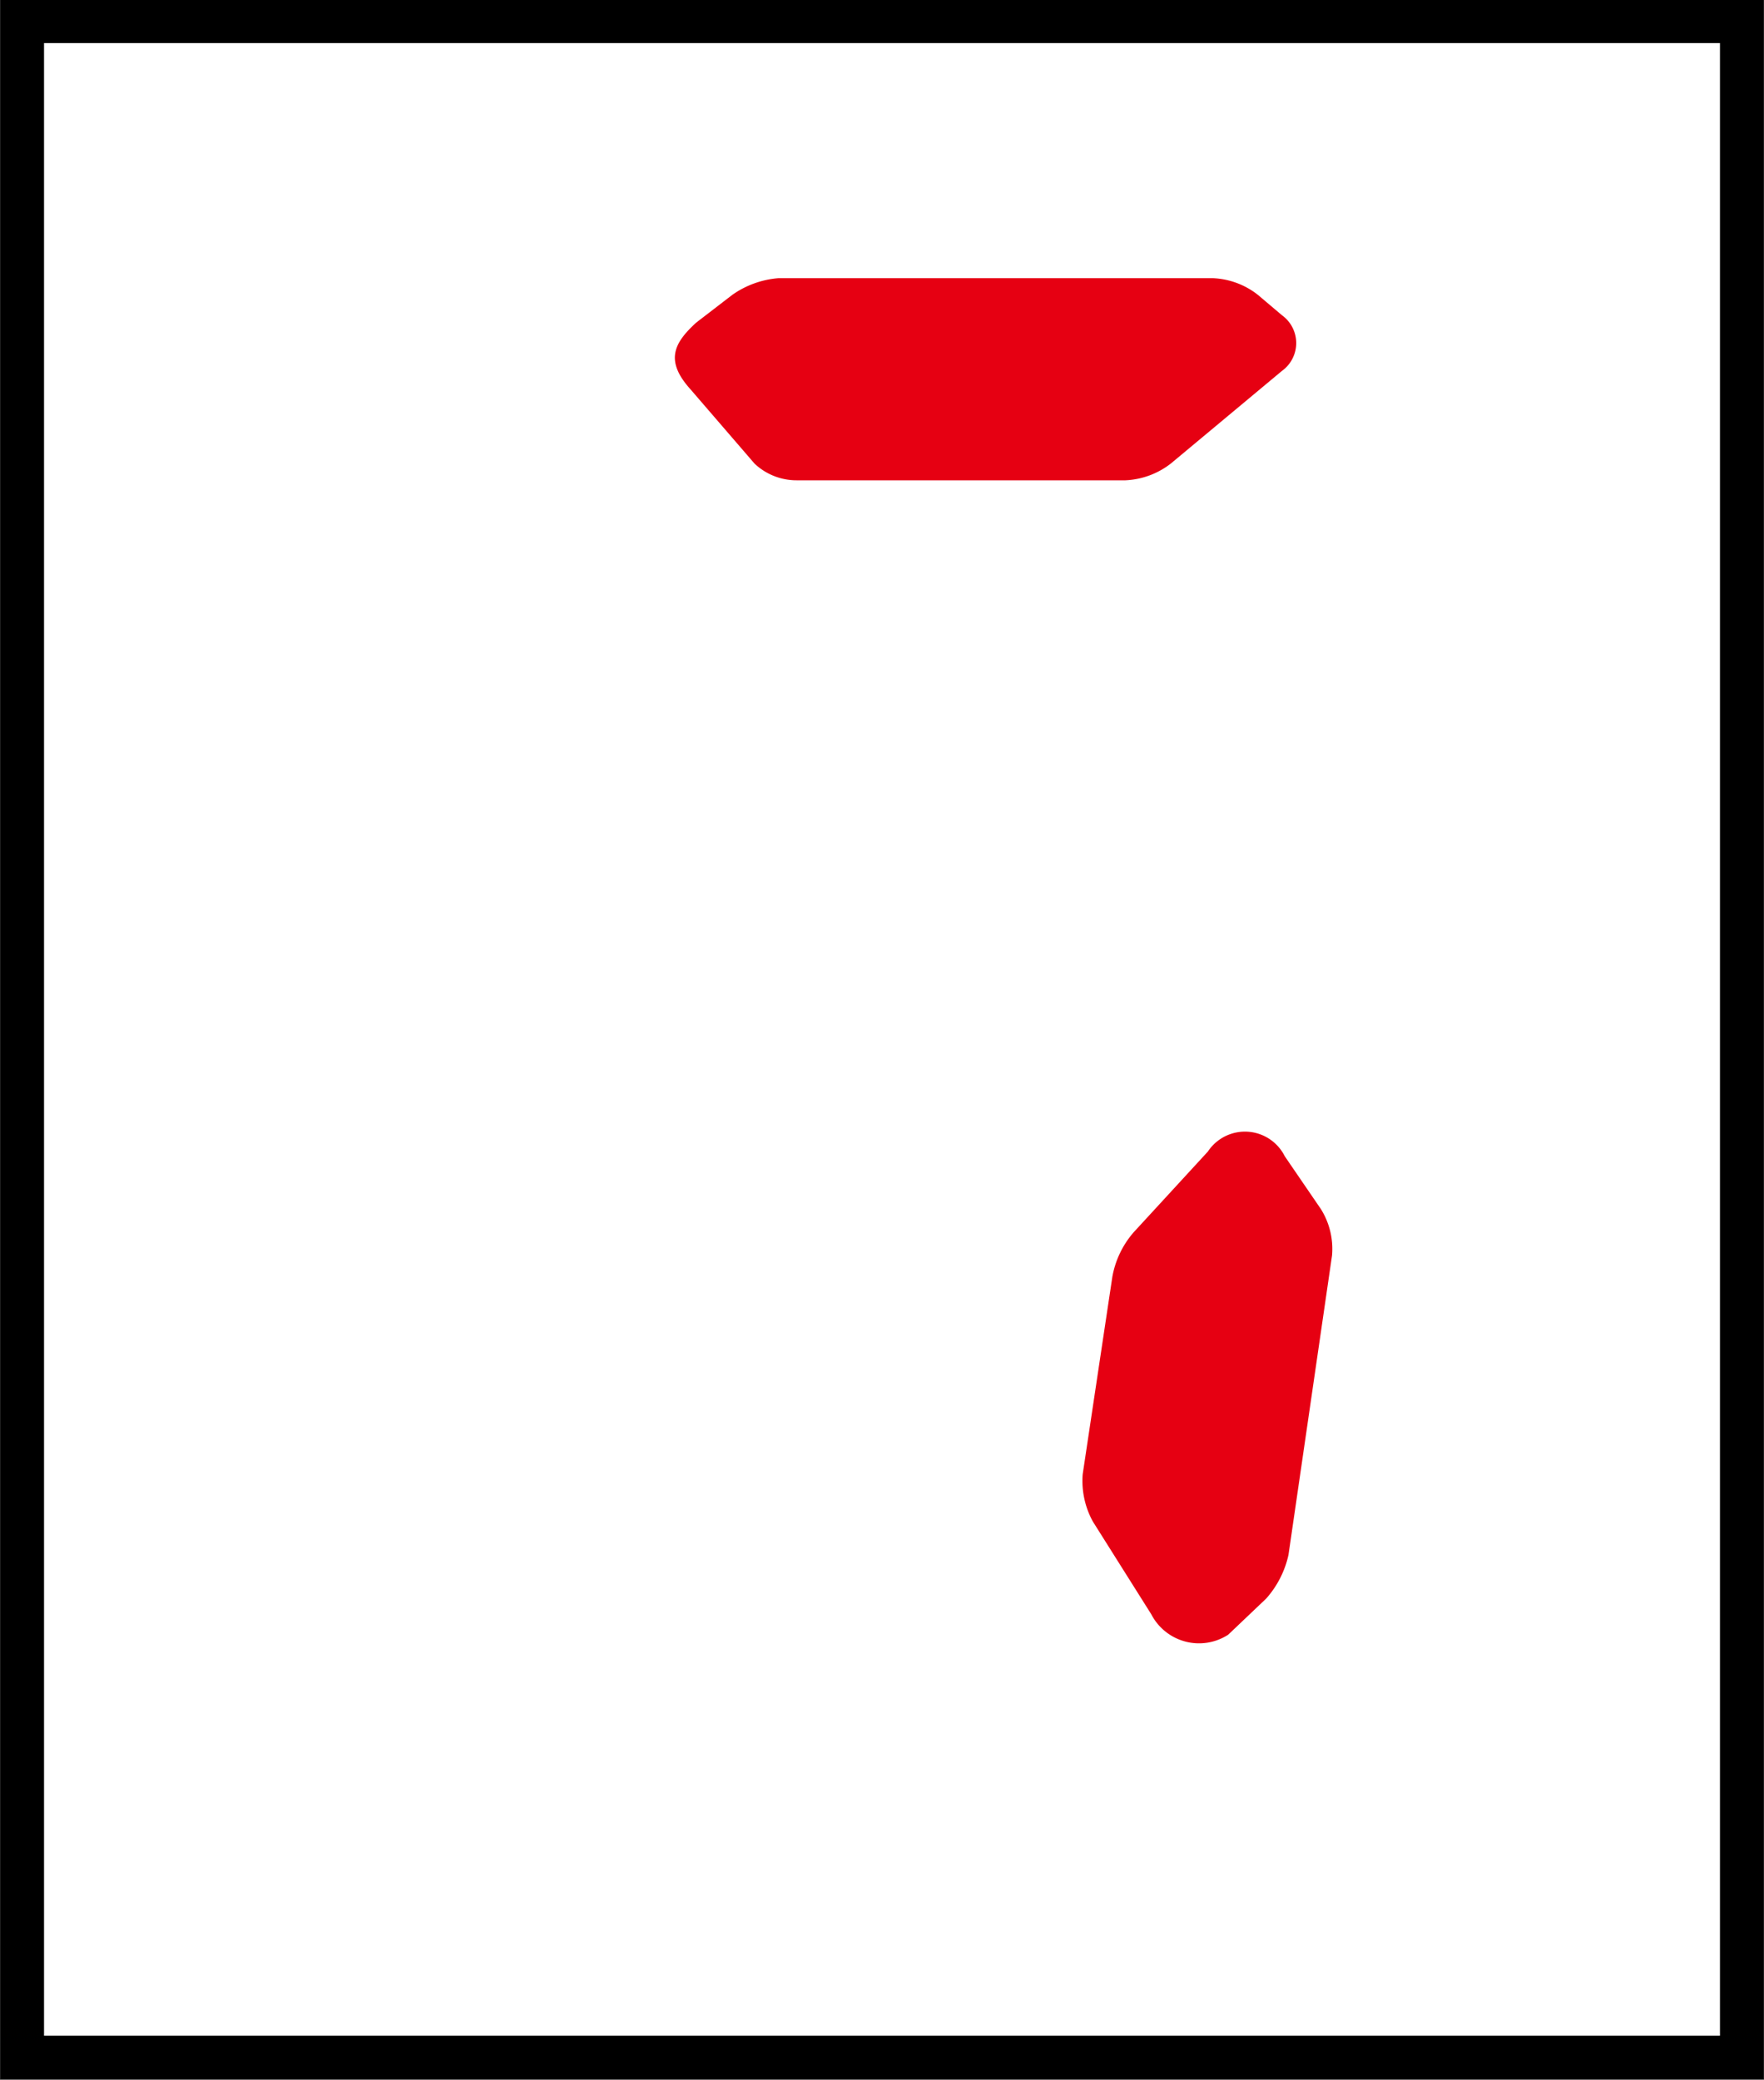
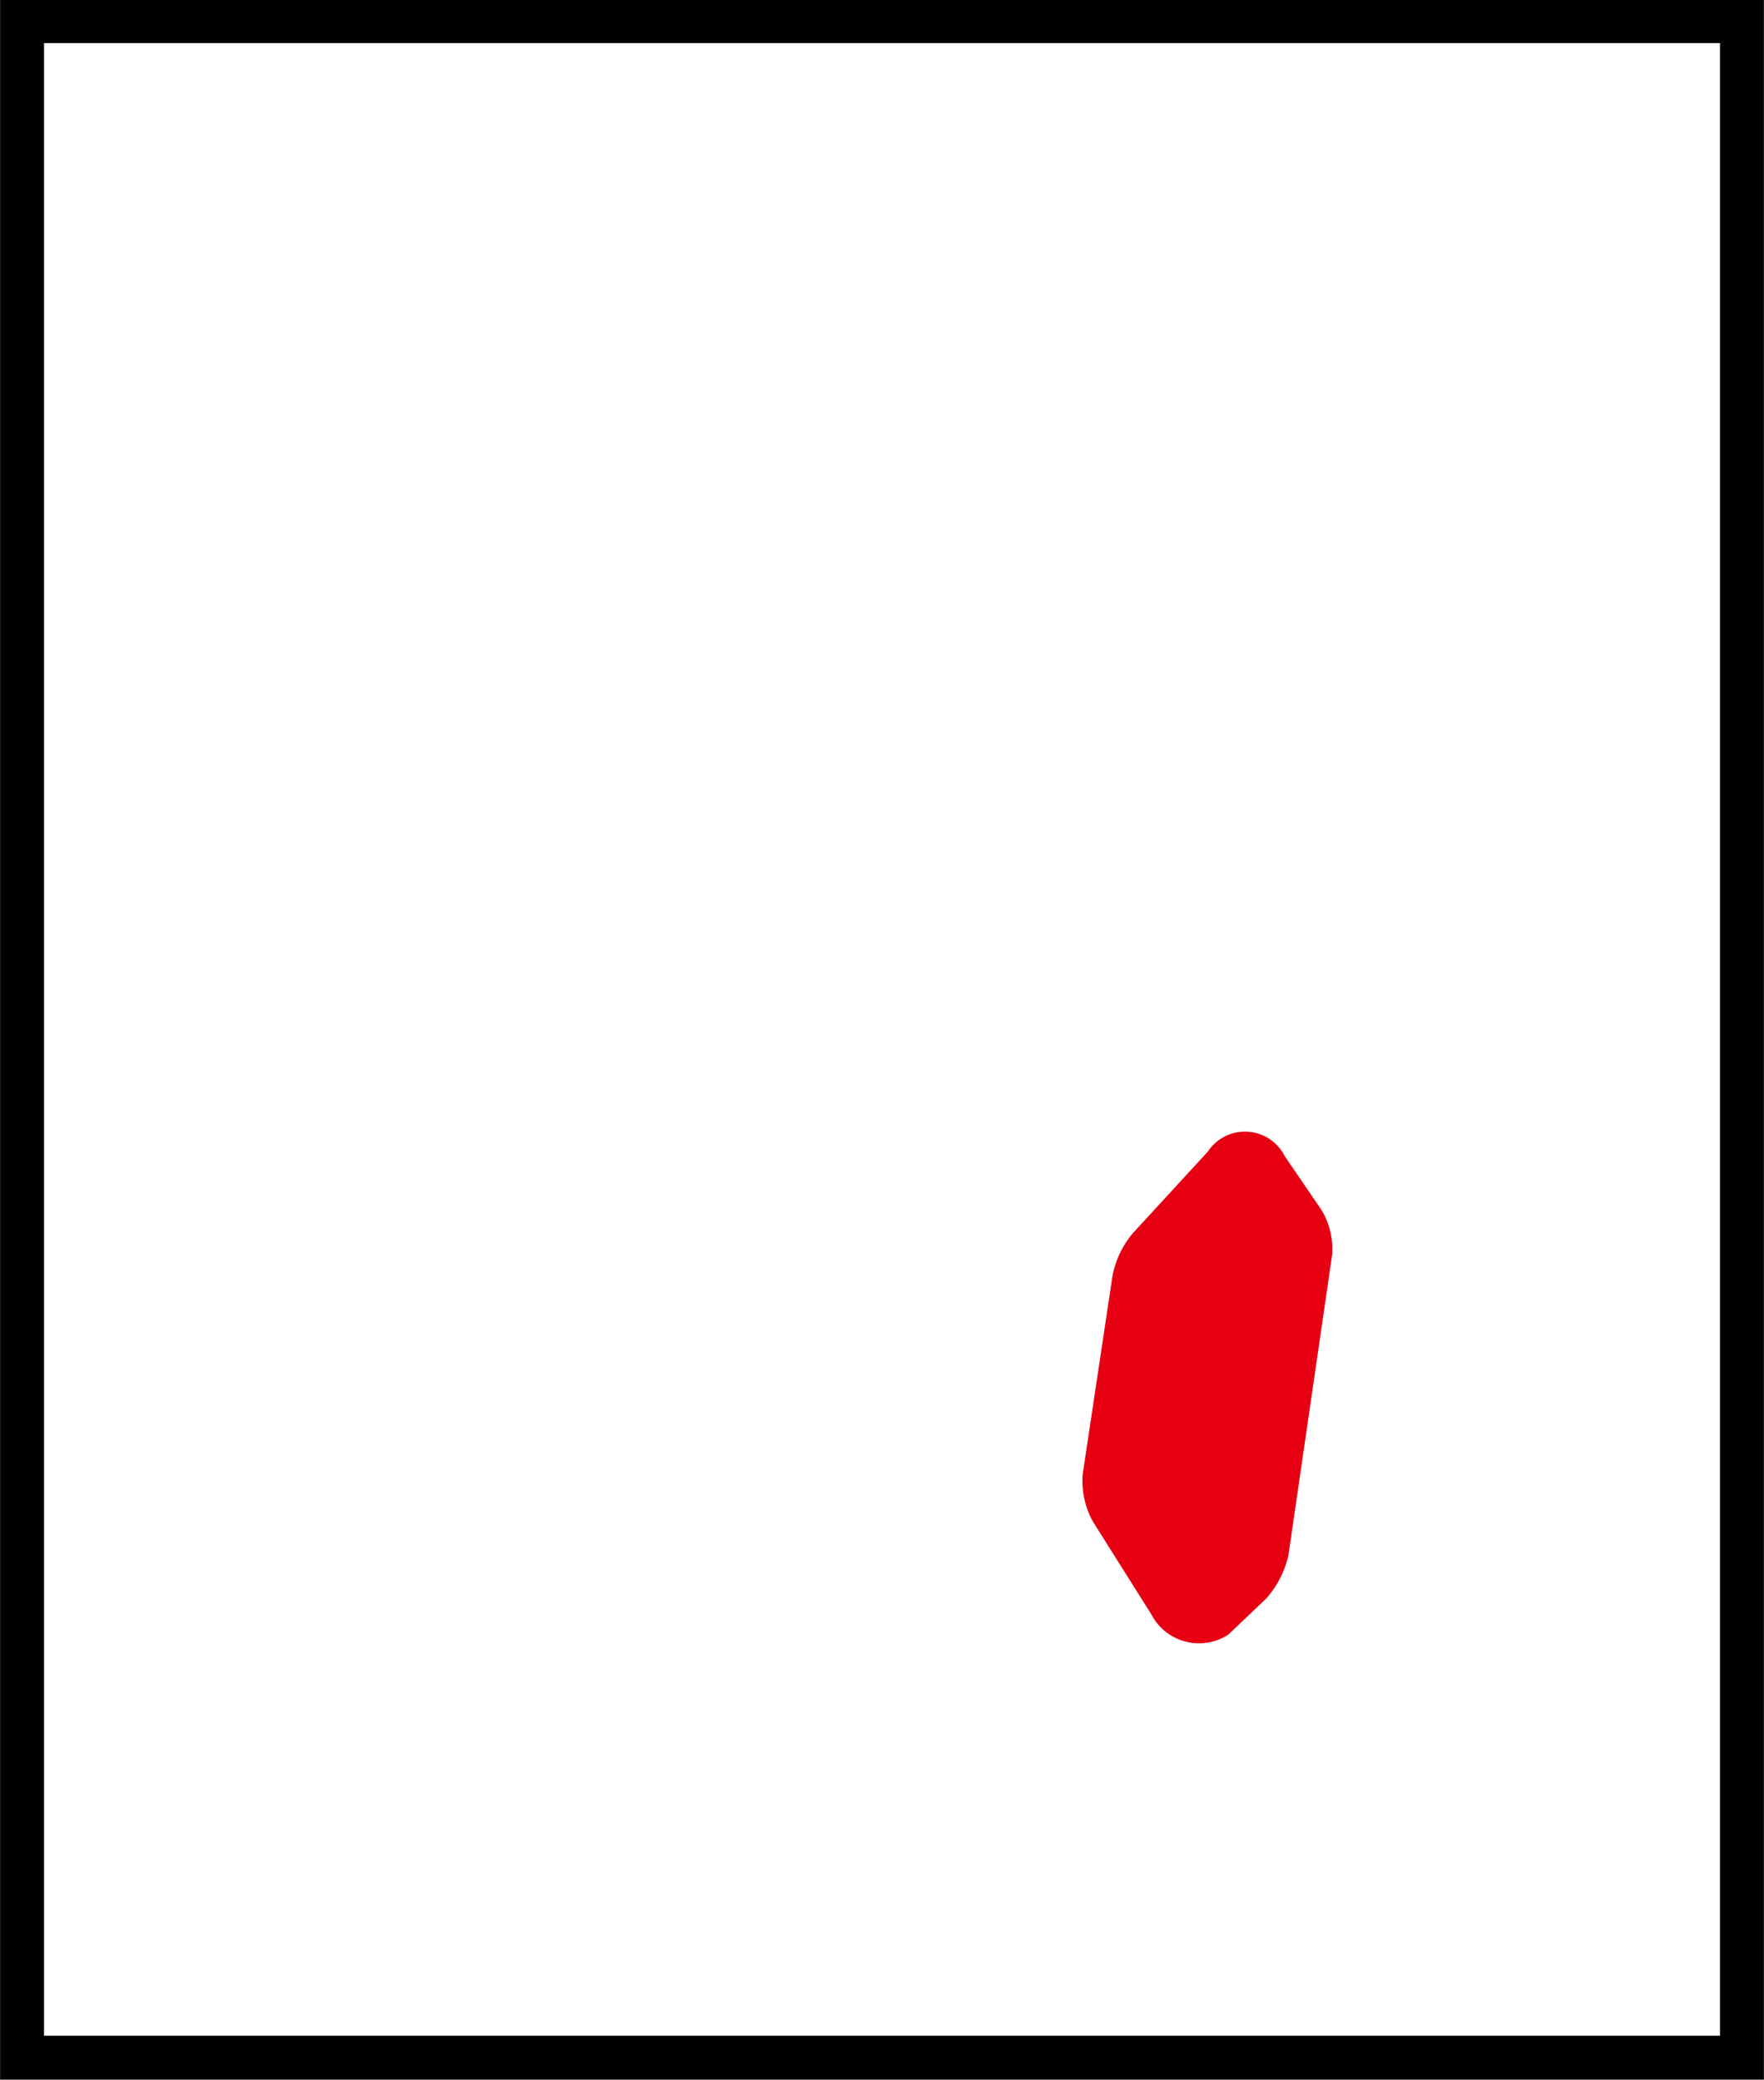
<svg xmlns="http://www.w3.org/2000/svg" viewBox="0 0 19.03 22.43">
  <rect x="0" y="0" width="19.03" height="22.43" fill="#333333" stroke="none" />
  <defs>
    <style>.a{fill:#fff;stroke:#000;stroke-miterlimit:10;stroke-width:0.47px;}.b{fill:none;}.c{fill:#e60012;}</style>
  </defs>
  <rect class="a" x="0.24" y="0.24" width="18.55" height="21.96" transform="translate(19.03 22.43) rotate(-180)" />
-   <path class="b" d="M4,17.52l-.31-.24a.58.58,0,0,1-.17-.45L4,13.52a.88.88,0,0,1,.25-.45l.63-.52c.4-.37.75-.43,1-.1l.35.42a.72.72,0,0,1,.14.49L6,15.85a.94.94,0,0,1-.23.48l-1,1.07A.61.61,0,0,1,4,17.52Z" />
-   <path class="b" d="M6,10.05l.78-.72a1,1,0,0,0,.25-.46l.36-2.48a.8.8,0,0,0-.13-.5L6.6,5a.4.4,0,0,0-.65,0l-.57.52a1,1,0,0,0-.25.46L4.68,9a.69.69,0,0,0,.15.48l.48.54C5.48,10.22,5.7,10.33,6,10.05Z" />
-   <path class="c" d="M13.83,4,12.63,5a.86.86,0,0,1-.49.18H8.6A.66.66,0,0,1,8.14,5l-.69-.8c-.28-.31-.18-.5.06-.72l.39-.3A1,1,0,0,1,8.4,3h4.68a.84.84,0,0,1,.49.18l.26.22A.37.37,0,0,1,13.83,4Z" />
-   <path class="b" d="M11.66,18.89l-.37.34a.84.84,0,0,1-.48.19H5.75a.63.63,0,0,1-.44-.22l-.09-.12c-.16-.23-.15-.4,0-.69l1.15-1a.87.87,0,0,1,.48-.19H10.6a.67.67,0,0,1,.45.22l.62.73A.61.61,0,0,1,11.66,18.89Z" />
-   <path class="b" d="M14,10.17l.74-.58A.77.77,0,0,0,15,9.15l.48-3.25a.91.91,0,0,0-.11-.51l-.19-.3c-.19-.29-.56-.22-.85,0l-1,1a.89.89,0,0,0-.24.46L12.69,9a.79.79,0,0,0,.12.5l.42.63C13.38,10.43,13.79,10.38,14,10.17Z" />
  <path class="c" d="M12.42,17.41l-.63-1a.91.91,0,0,1-.11-.51L12,13.77a1,1,0,0,1,.23-.48l.8-.87a.48.48,0,0,1,.83.05l.39.57a.81.81,0,0,1,.12.5l-.47,3.23a1.05,1.05,0,0,1-.24.47l-.41.39A.58.58,0,0,1,12.42,17.41Z" />
  <path class="b" d="M6.62,11.69l.53.52a.74.74,0,0,0,.47.2h3.55a.75.75,0,0,0,.47-.19l.88-.81a.31.31,0,0,0,0-.41L12,10.3a1,1,0,0,0-.57-.22H8.05a1,1,0,0,0-.51.15l-.86.55C6.44,11,6.24,11.22,6.62,11.69Z" />
</svg>